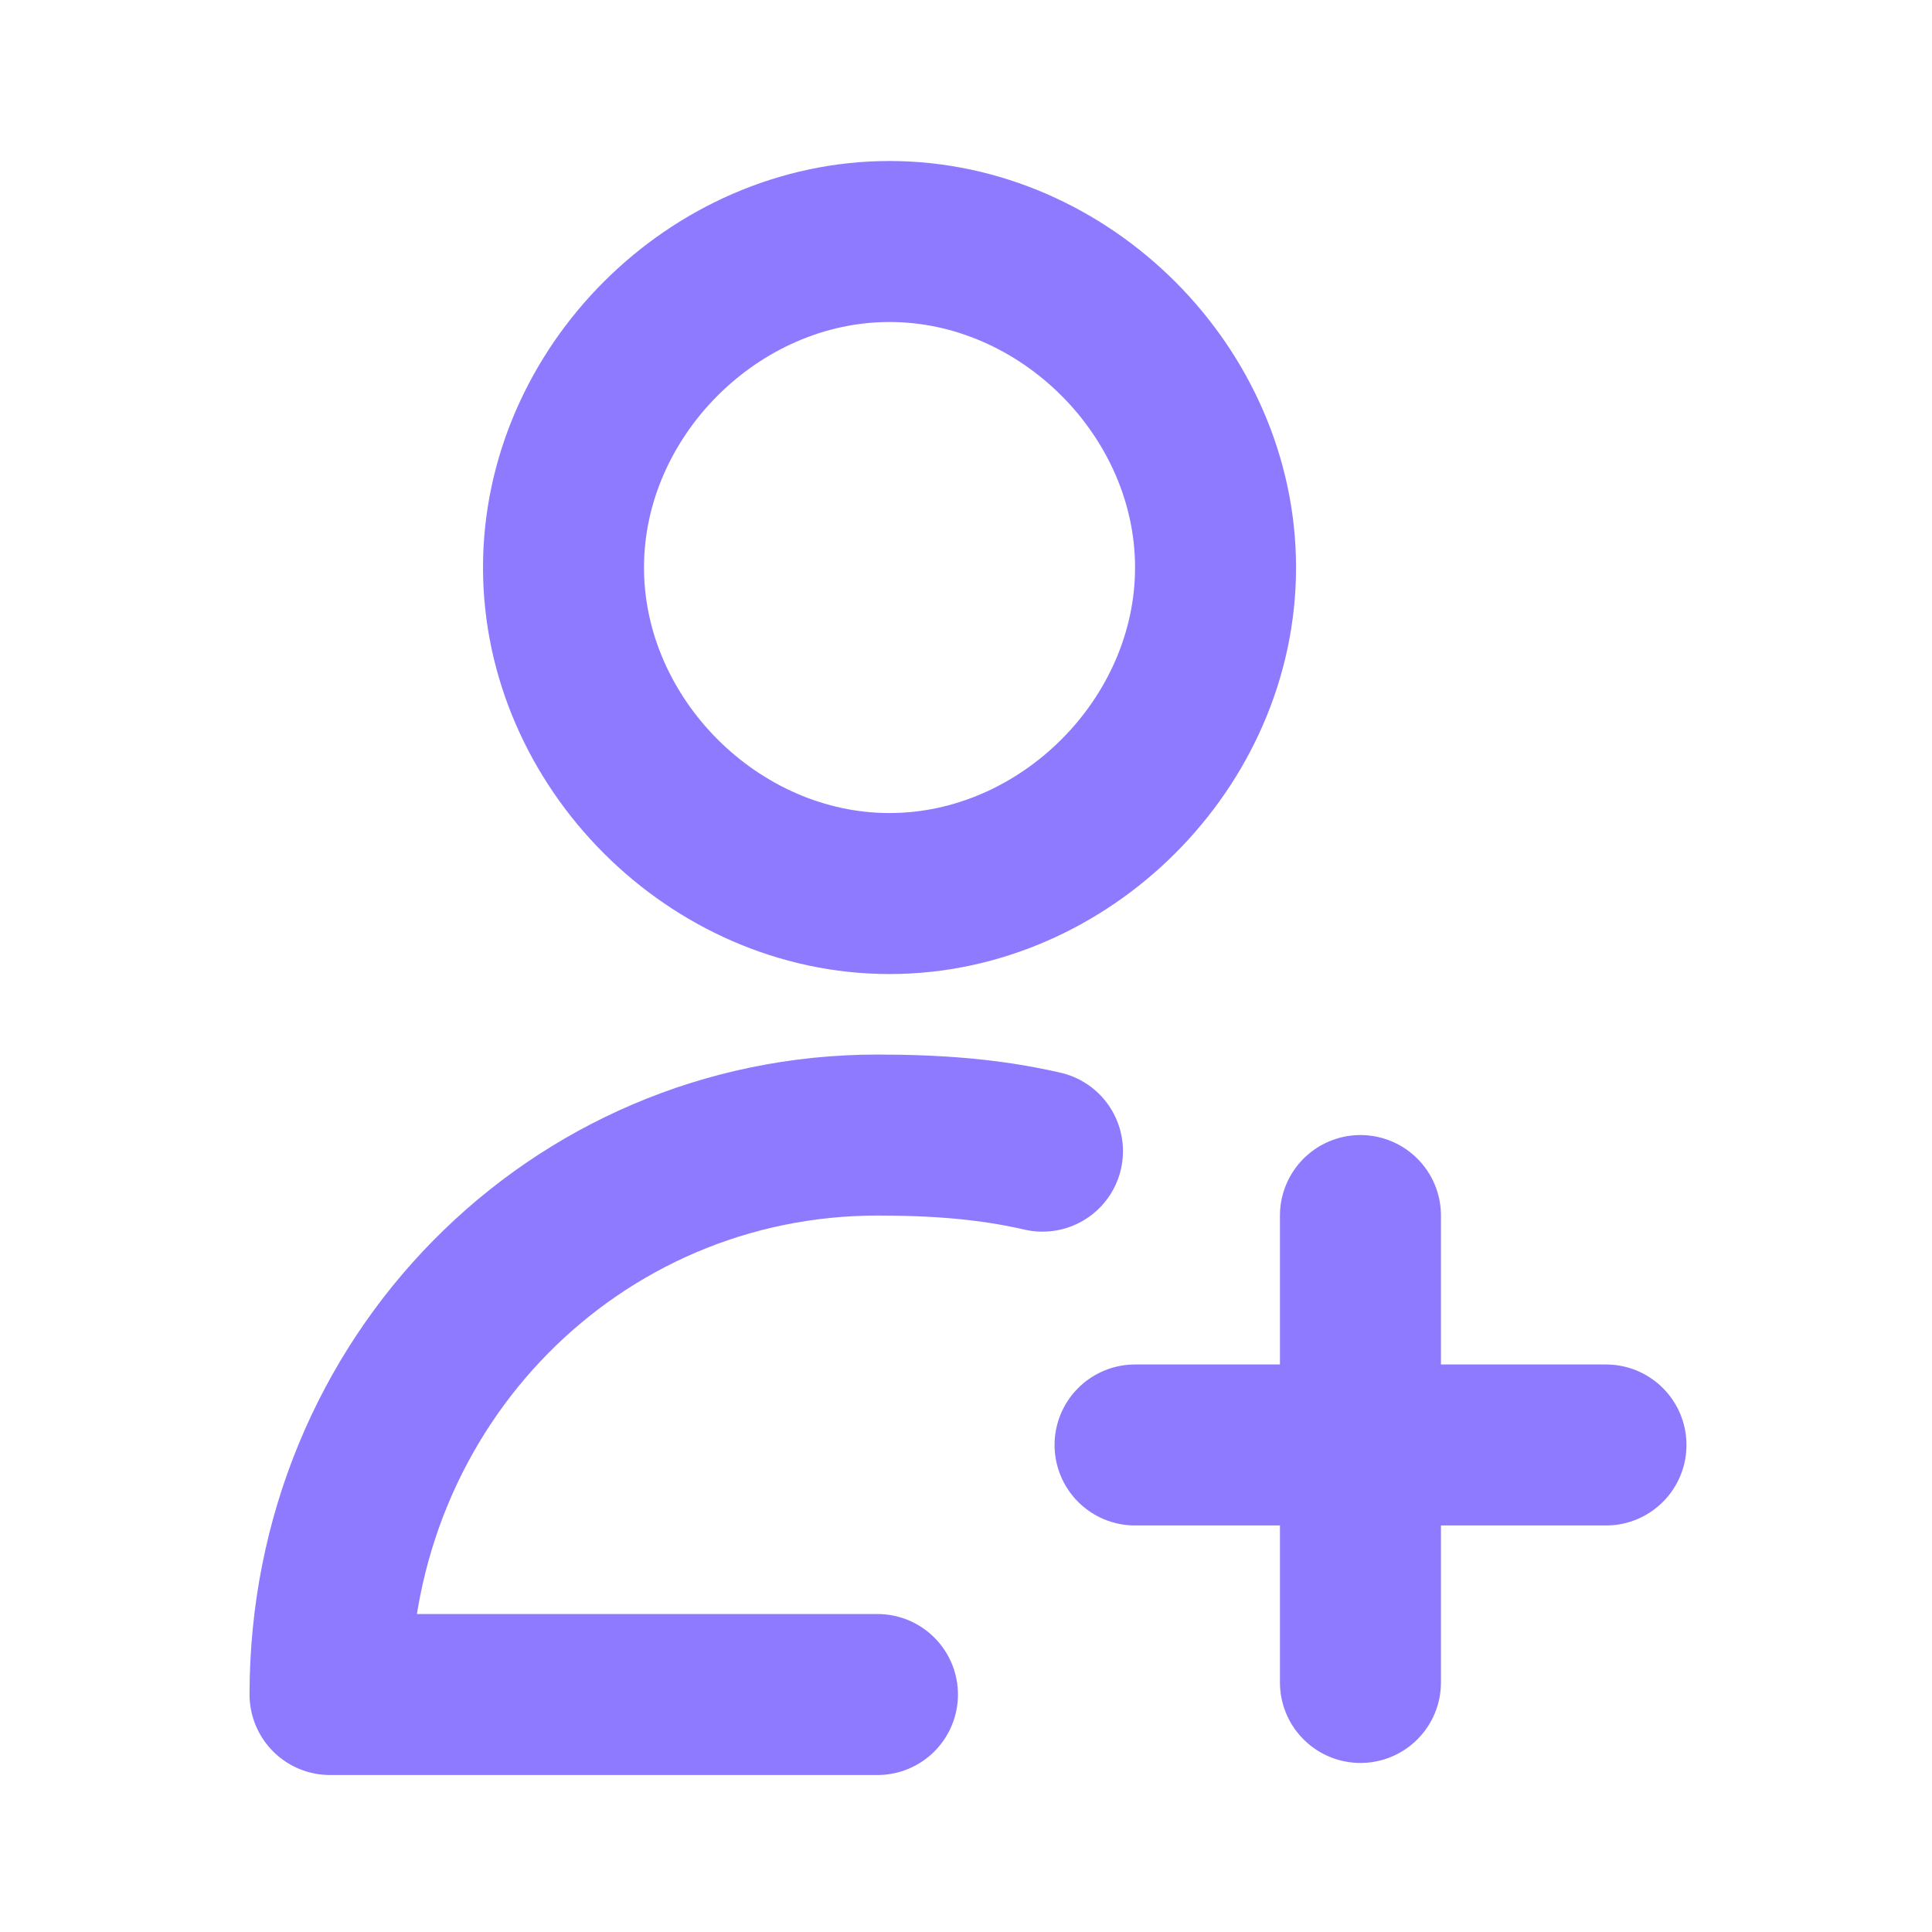
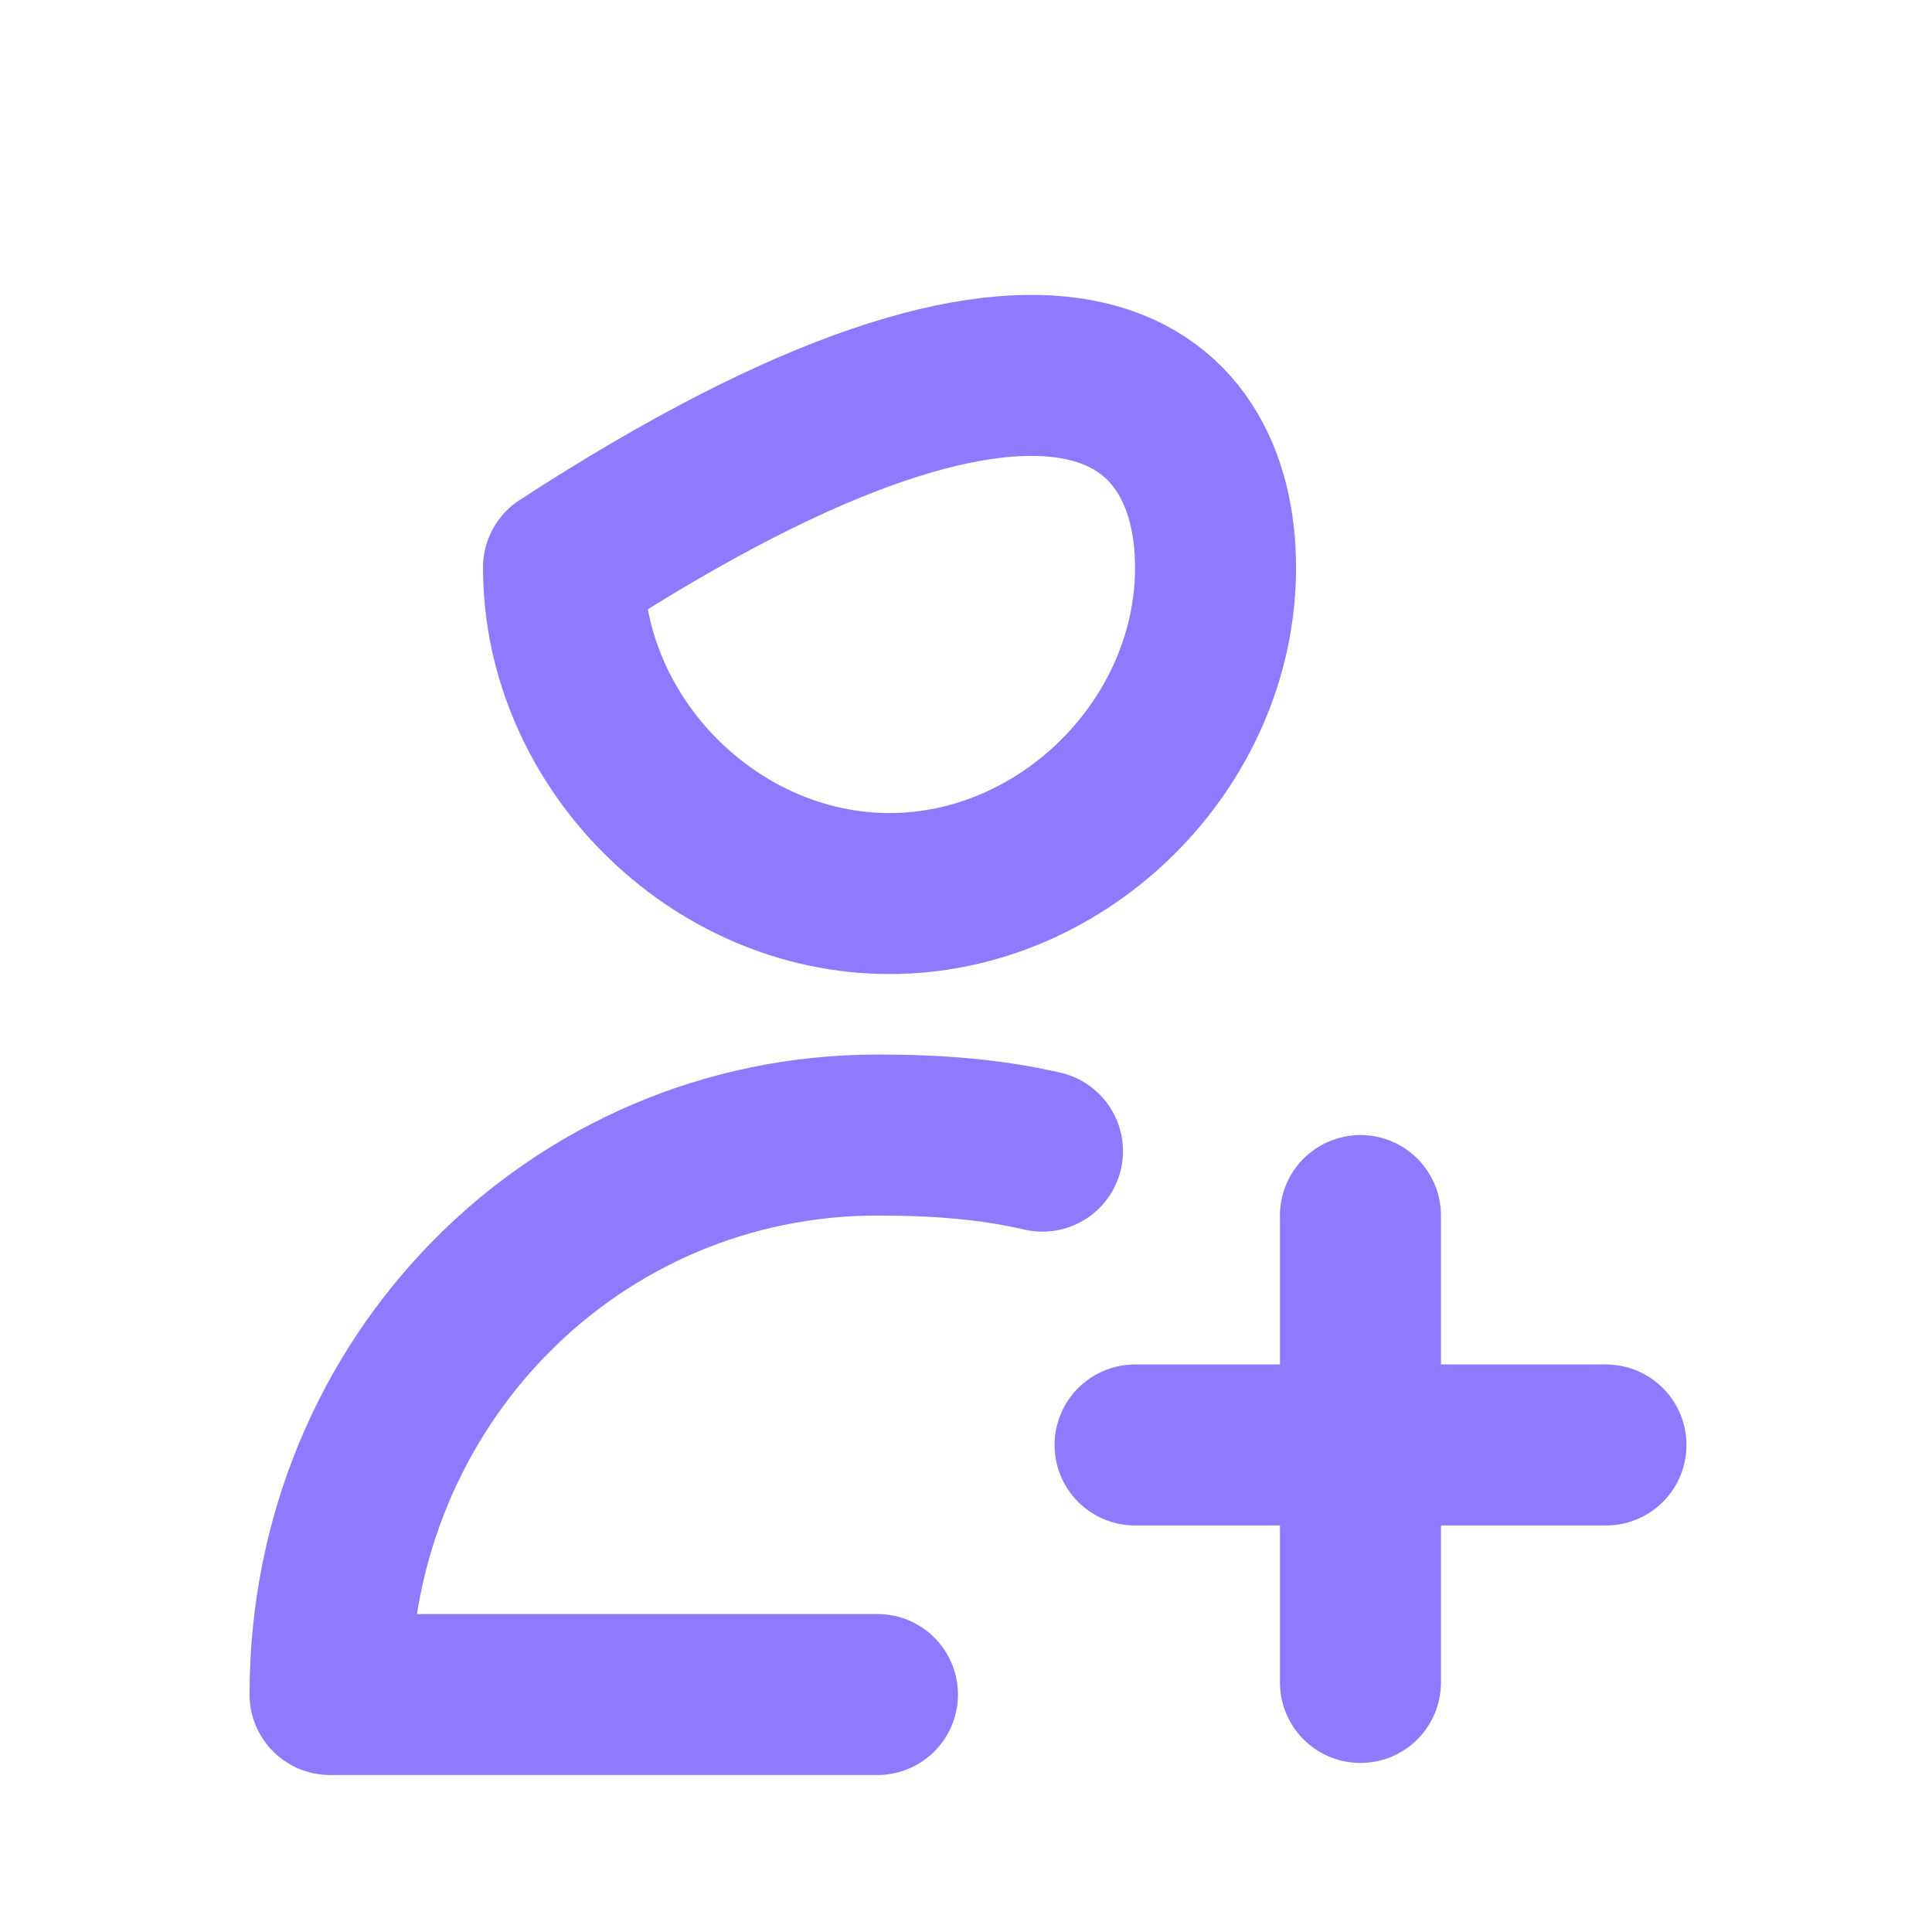
<svg xmlns="http://www.w3.org/2000/svg" width="800px" height="800px" viewBox="0 0 24 24" fill="none">
-   <path d="M19.95 17.95L16.9 17.95M16.9 17.95L14.1 17.95M16.9 17.95V15.1M16.9 17.95V20.9M10.9 21.05H4.1C4.1 17.15 7.15 14.1 10.9 14.1C11.64 14.1 12.3 14.15 12.95 14.3M15.1 7.05C15.1 9.23 13.23 11.1 11.05 11.1C8.87 11.1 7 9.23 7 7.05C7 4.87 8.87 3 11.05 3C13.23 3 15.1 4.87 15.1 7.05Z" stroke="#8E7AFF" stroke-width="2" stroke-linecap="round" stroke-linejoin="round" />
+   <path d="M19.95 17.95L16.9 17.95M16.9 17.95L14.1 17.95M16.9 17.95V15.1M16.9 17.95V20.9M10.9 21.05H4.1C4.1 17.15 7.15 14.1 10.9 14.1C11.64 14.1 12.3 14.15 12.95 14.3M15.1 7.05C15.1 9.23 13.23 11.1 11.05 11.1C8.87 11.1 7 9.23 7 7.05C13.23 3 15.1 4.87 15.1 7.05Z" stroke="#8E7AFF" stroke-width="2" stroke-linecap="round" stroke-linejoin="round" />
</svg>